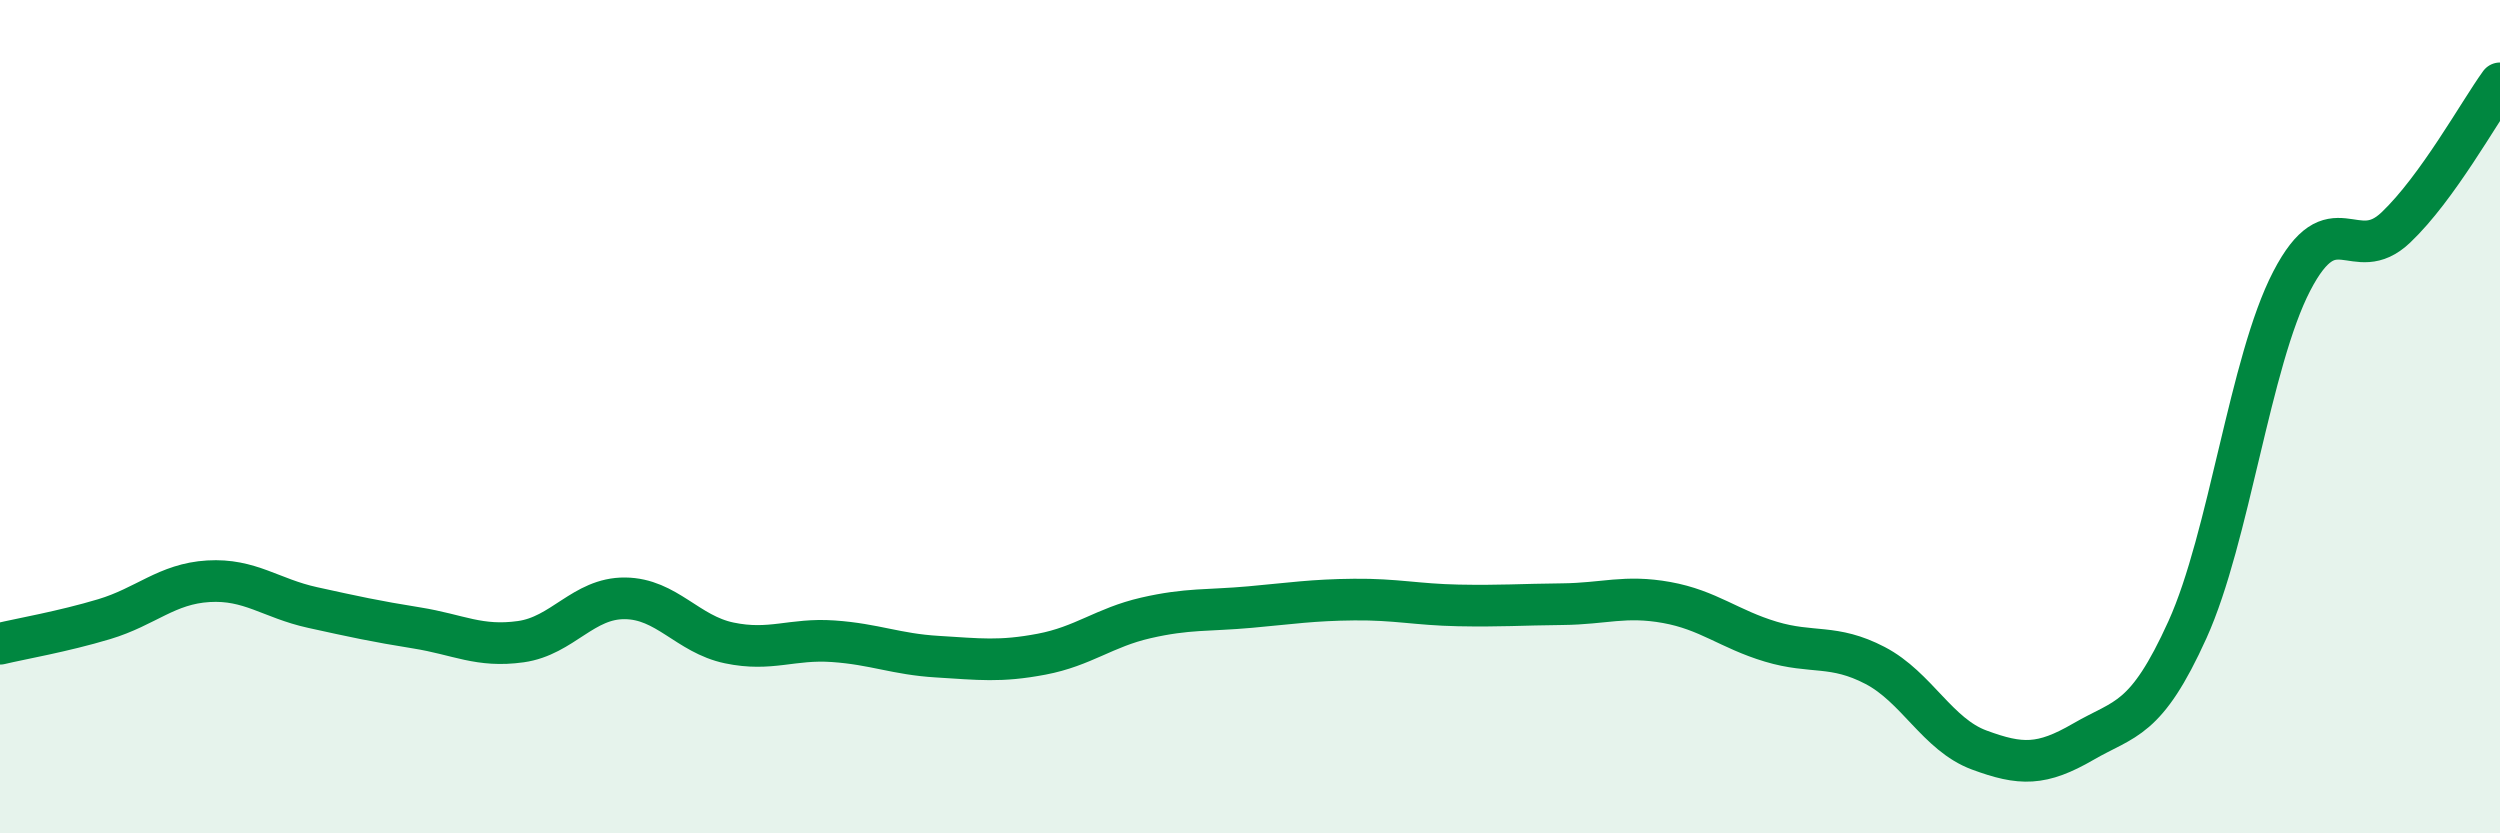
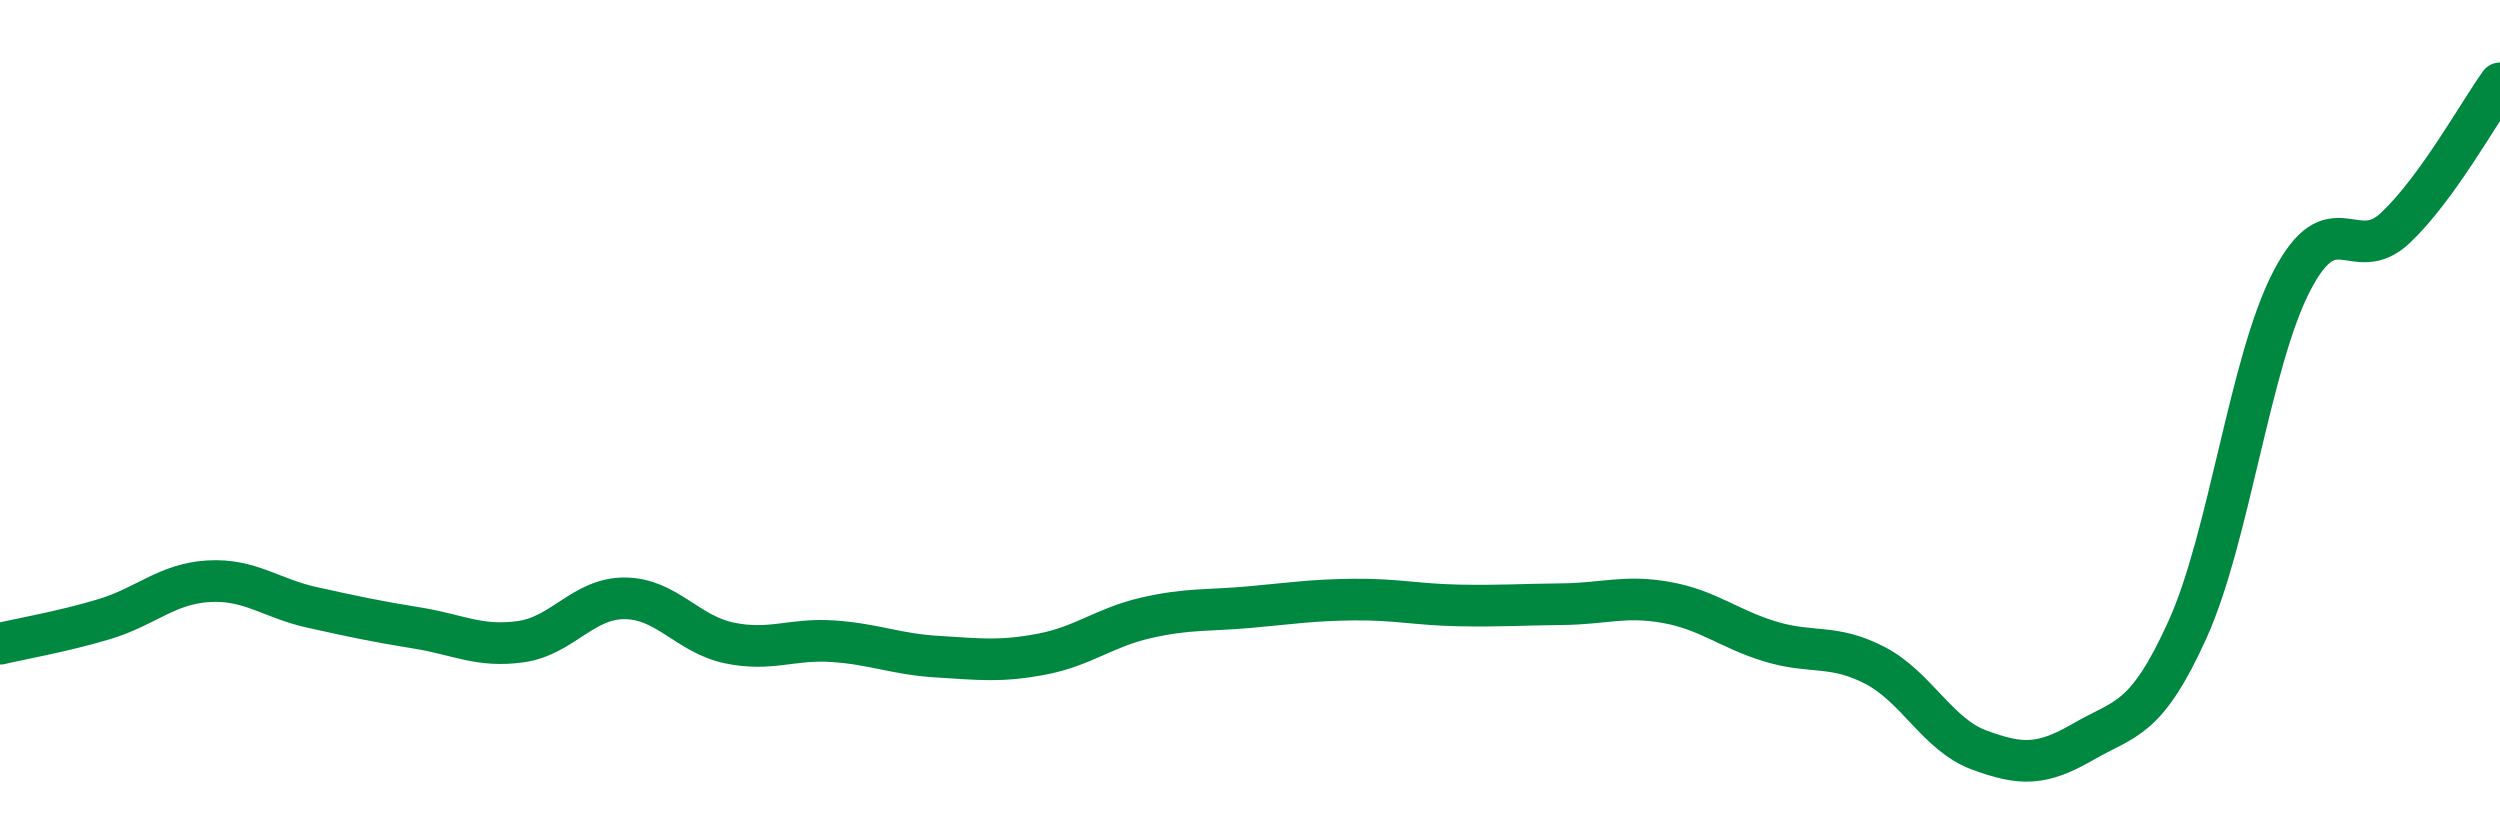
<svg xmlns="http://www.w3.org/2000/svg" width="60" height="20" viewBox="0 0 60 20">
-   <path d="M 0,15.45 C 0.5,15.33 1.5,15.16 2.5,14.86 C 3.5,14.56 4,14.01 5,13.95 C 6,13.89 6.5,14.36 7.5,14.58 C 8.5,14.8 9,14.91 10,15.07 C 11,15.23 11.5,15.54 12.5,15.4 C 13.5,15.26 14,14.35 15,14.36 C 16,14.37 16.5,15.22 17.5,15.43 C 18.5,15.64 19,15.32 20,15.39 C 21,15.46 21.5,15.7 22.5,15.76 C 23.5,15.82 24,15.89 25,15.7 C 26,15.51 26.5,15.06 27.5,14.83 C 28.5,14.6 29,14.66 30,14.57 C 31,14.48 31.5,14.4 32.5,14.39 C 33.5,14.38 34,14.51 35,14.53 C 36,14.55 36.5,14.51 37.5,14.5 C 38.5,14.49 39,14.28 40,14.46 C 41,14.64 41.5,15.1 42.5,15.4 C 43.5,15.7 44,15.45 45,15.97 C 46,16.49 46.5,17.63 47.5,18 C 48.5,18.37 49,18.38 50,17.8 C 51,17.22 51.5,17.32 52.5,15.11 C 53.5,12.9 54,8.68 55,6.75 C 56,4.82 56.5,6.41 57.5,5.46 C 58.5,4.51 59.5,2.69 60,2L60 20L0 20Z" fill="#008740" opacity="0.1" stroke-linecap="round" stroke-linejoin="round" />
  <path d="M 0,15.45 C 0.5,15.33 1.5,15.16 2.5,14.86 C 3.5,14.56 4,14.01 5,13.95 C 6,13.89 6.5,14.36 7.5,14.58 C 8.5,14.8 9,14.91 10,15.07 C 11,15.23 11.5,15.54 12.5,15.4 C 13.5,15.26 14,14.35 15,14.36 C 16,14.37 16.5,15.22 17.5,15.43 C 18.5,15.64 19,15.32 20,15.39 C 21,15.46 21.5,15.7 22.5,15.76 C 23.5,15.82 24,15.89 25,15.7 C 26,15.51 26.5,15.06 27.5,14.83 C 28.5,14.6 29,14.66 30,14.57 C 31,14.48 31.5,14.4 32.5,14.39 C 33.5,14.38 34,14.51 35,14.53 C 36,14.55 36.5,14.51 37.5,14.5 C 38.5,14.49 39,14.28 40,14.46 C 41,14.64 41.5,15.1 42.5,15.4 C 43.5,15.7 44,15.45 45,15.97 C 46,16.49 46.5,17.63 47.5,18 C 48.5,18.37 49,18.38 50,17.8 C 51,17.22 51.5,17.32 52.5,15.11 C 53.5,12.9 54,8.68 55,6.75 C 56,4.82 56.5,6.41 57.5,5.46 C 58.5,4.51 59.5,2.69 60,2" stroke="#008740" stroke-width="1" fill="none" stroke-linecap="round" stroke-linejoin="round" />
</svg>